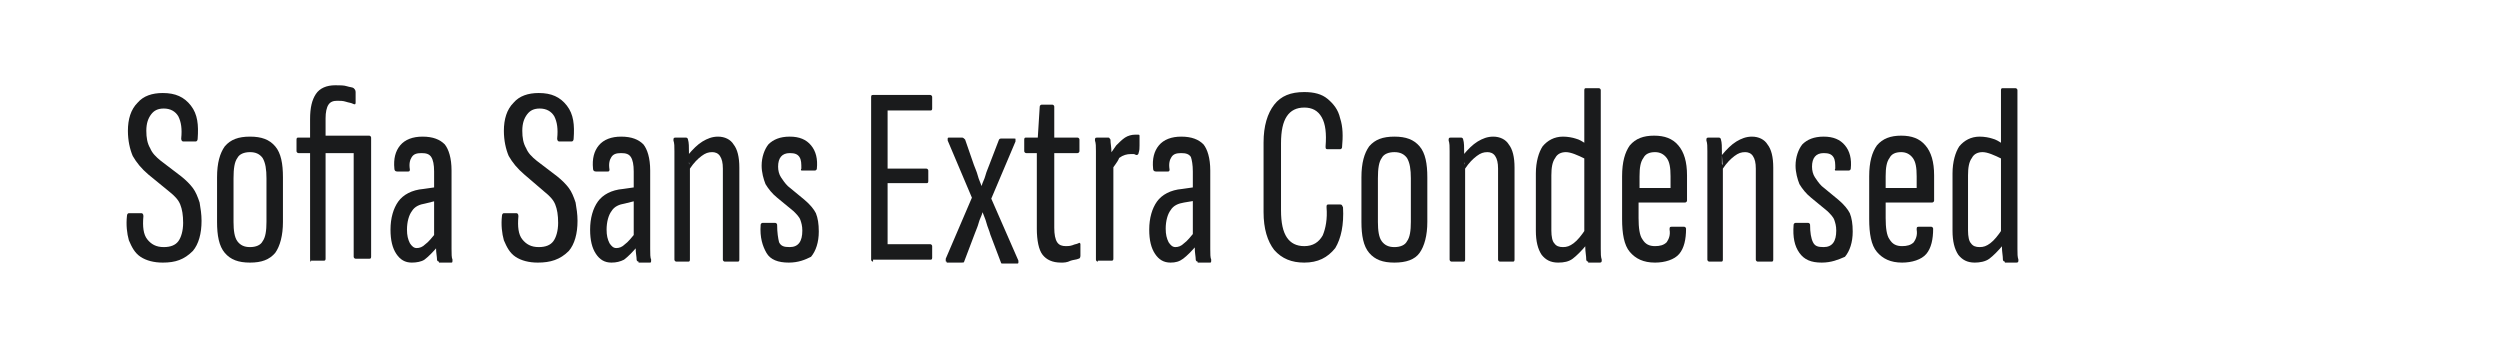
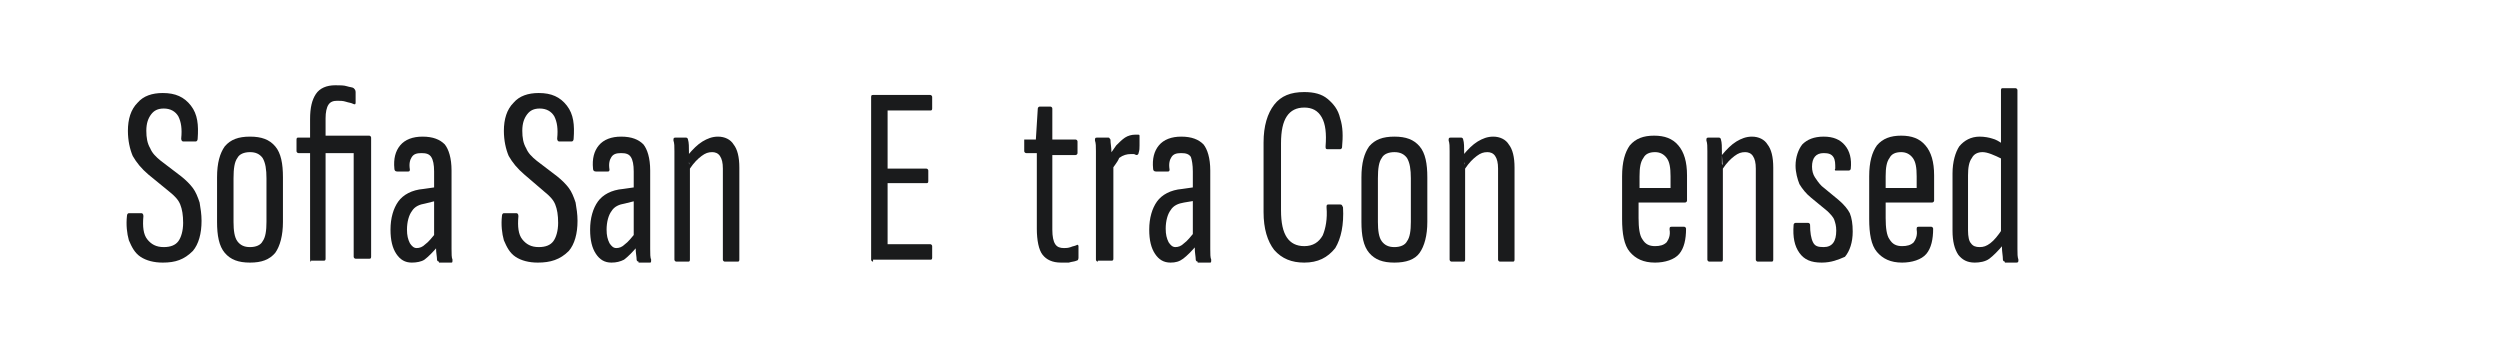
<svg xmlns="http://www.w3.org/2000/svg" version="1.1" id="图层_1" x="0px" y="0px" width="258px" height="36px" viewBox="0 0 258 36" style="enable-background:new 0 0 258 36;" xml:space="preserve">
  <style type="text/css">
	.st0{fill:#1A1B1C;}
</style>
  <g>
    <path class="st0" d="M16.8,27.1c-0.9,0-1.7-0.2-2.3-0.6c-0.6-0.4-0.9-1-1.2-1.7c-0.2-0.7-0.3-1.6-0.2-2.5c0-0.2,0.1-0.3,0.2-0.3   h1.3c0.1,0,0.2,0.1,0.2,0.3c-0.1,1.1,0,1.9,0.4,2.4c0.4,0.5,0.9,0.8,1.7,0.8c0.7,0,1.2-0.2,1.5-0.6c0.3-0.4,0.5-1.1,0.5-1.9   c0-0.8-0.1-1.4-0.3-1.9c-0.2-0.5-0.6-0.9-1.1-1.3L15.3,18c-0.7-0.6-1.2-1.2-1.6-1.9c-0.3-0.7-0.5-1.6-0.5-2.6c0-1.2,0.3-2.2,1-2.9   c0.6-0.7,1.5-1,2.6-1c1.3,0,2.2,0.4,2.9,1.3s0.8,2,0.7,3.4c0,0.2-0.1,0.3-0.2,0.3h-1.3c-0.1,0-0.2-0.1-0.2-0.3c0.1-1,0-1.7-0.3-2.3   c-0.3-0.5-0.8-0.8-1.5-0.8c-0.6,0-1,0.2-1.3,0.6c-0.3,0.4-0.5,0.9-0.5,1.7c0,0.7,0.1,1.3,0.4,1.8c0.2,0.5,0.6,0.9,1.1,1.3l2.1,1.6   c0.5,0.4,0.9,0.8,1.2,1.2c0.3,0.4,0.5,0.9,0.7,1.5c0.1,0.6,0.2,1.2,0.2,1.9c0,1.3-0.3,2.4-0.9,3.1C19,26.8,18.1,27.1,16.8,27.1z" />
    <path class="st0" d="M25.8,27.1c-1.2,0-2-0.3-2.6-1c-0.6-0.7-0.8-1.8-0.8-3.2v-4.6c0-1.5,0.3-2.5,0.8-3.2c0.6-0.7,1.4-1,2.6-1   c1.2,0,2,0.3,2.6,1c0.6,0.7,0.8,1.8,0.8,3.2v4.6c0,1.4-0.3,2.5-0.8,3.2C27.8,26.8,27,27.1,25.8,27.1z M25.8,25.5   c0.6,0,1.1-0.2,1.3-0.6c0.3-0.4,0.4-1.1,0.4-2v-4.5c0-0.9-0.1-1.6-0.4-2.1c-0.3-0.4-0.7-0.6-1.3-0.6c-0.6,0-1.1,0.2-1.3,0.6   c-0.3,0.4-0.4,1.1-0.4,2.1v4.5c0,0.9,0.1,1.6,0.4,2S25.2,25.5,25.8,25.5z" />
    <path class="st0" d="M32.1,27C32,27,32,26.9,32,26.7V15.8h-1.2c-0.1,0-0.2-0.1-0.2-0.2v-1.2c0-0.2,0.1-0.2,0.2-0.2H32v-1.9   c0-1.2,0.2-2,0.6-2.6c0.4-0.6,1.1-0.9,2-0.9c0.5,0,0.9,0,1.2,0.1c0.3,0.1,0.6,0.1,0.7,0.2c0.1,0.1,0.2,0.2,0.2,0.4v1.1   c0,0.2-0.1,0.2-0.3,0.1c-0.2-0.1-0.4-0.1-0.7-0.2s-0.6-0.1-0.9-0.1c-0.4,0-0.7,0.1-0.9,0.4c-0.2,0.3-0.3,0.8-0.3,1.4v1.8h4.5   c0.1,0,0.2,0.1,0.2,0.2v12.3c0,0.2-0.1,0.2-0.2,0.2h-1.4c-0.1,0-0.2-0.1-0.2-0.2V15.8h-2.9v10.9c0,0.2-0.1,0.2-0.2,0.2H32.1z" />
    <path class="st0" d="M42.5,27.1c-0.7,0-1.2-0.3-1.6-0.9c-0.4-0.6-0.6-1.4-0.6-2.5c0-1.2,0.3-2.2,0.8-2.9s1.4-1.2,2.6-1.3l1.4-0.2   v1.4L43.9,21c-0.6,0.1-1.1,0.3-1.4,0.8c-0.3,0.4-0.5,1.1-0.5,1.9c0,0.6,0.1,1,0.3,1.4c0.2,0.3,0.4,0.5,0.7,0.5s0.6-0.1,0.9-0.4   c0.3-0.2,0.7-0.7,1.2-1.3l0.1,1.5c-0.5,0.6-1,1.1-1.4,1.4C43.5,27,43,27.1,42.5,27.1z M45.3,27c-0.1,0-0.2-0.1-0.2-0.2   c0-0.3-0.1-0.7-0.1-1.2c0-0.5-0.1-0.9-0.1-1.2l-0.1-0.1v-6.6c0-0.7-0.1-1.2-0.3-1.5c-0.2-0.3-0.5-0.4-1-0.4c-0.5,0-0.8,0.1-1,0.4   c-0.2,0.3-0.3,0.7-0.2,1.3c0,0.2-0.1,0.2-0.2,0.2H41c-0.2,0-0.3-0.1-0.3-0.3c-0.1-1,0.1-1.8,0.6-2.4c0.5-0.6,1.3-0.9,2.3-0.9   c1.1,0,1.8,0.3,2.3,0.8c0.4,0.5,0.7,1.4,0.7,2.7v6.3c0,0.7,0,1.3,0,1.8c0,0.5,0,0.9,0.1,1.1c0,0.2,0,0.3-0.1,0.3H45.3z" />
    <path class="st0" d="M55.5,27.1c-0.9,0-1.7-0.2-2.3-0.6c-0.6-0.4-0.9-1-1.2-1.7c-0.2-0.7-0.3-1.6-0.2-2.5c0-0.2,0.1-0.3,0.2-0.3   h1.3c0.1,0,0.2,0.1,0.2,0.3c-0.1,1.1,0,1.9,0.4,2.4c0.4,0.5,0.9,0.8,1.7,0.8c0.7,0,1.2-0.2,1.5-0.6c0.3-0.4,0.5-1.1,0.5-1.9   c0-0.8-0.1-1.4-0.3-1.9c-0.2-0.5-0.6-0.9-1.1-1.3L54.1,18c-0.7-0.6-1.2-1.2-1.6-1.9c-0.3-0.7-0.5-1.6-0.5-2.6c0-1.2,0.3-2.2,1-2.9   c0.6-0.7,1.5-1,2.6-1c1.3,0,2.2,0.4,2.9,1.3s0.8,2,0.7,3.4c0,0.2-0.1,0.3-0.2,0.3h-1.3c-0.1,0-0.2-0.1-0.2-0.3c0.1-1,0-1.7-0.3-2.3   c-0.3-0.5-0.8-0.8-1.5-0.8c-0.6,0-1,0.2-1.3,0.6c-0.3,0.4-0.5,0.9-0.5,1.7c0,0.7,0.1,1.3,0.4,1.8c0.2,0.5,0.6,0.9,1.1,1.3l2.1,1.6   c0.5,0.4,0.9,0.8,1.2,1.2c0.3,0.4,0.5,0.9,0.7,1.5c0.1,0.6,0.2,1.2,0.2,1.9c0,1.3-0.3,2.4-0.9,3.1C57.8,26.8,56.8,27.1,55.5,27.1z" />
    <path class="st0" d="M63.1,27.1c-0.7,0-1.2-0.3-1.6-0.9c-0.4-0.6-0.6-1.4-0.6-2.5c0-1.2,0.3-2.2,0.8-2.9s1.4-1.2,2.6-1.3l1.4-0.2   v1.4L64.5,21c-0.6,0.1-1.1,0.3-1.4,0.8c-0.3,0.4-0.5,1.1-0.5,1.9c0,0.6,0.1,1,0.3,1.4c0.2,0.3,0.4,0.5,0.7,0.5   c0.3,0,0.6-0.1,0.9-0.4c0.3-0.2,0.7-0.7,1.2-1.3l0.1,1.5c-0.5,0.6-1,1.1-1.4,1.4C64,27,63.6,27.1,63.1,27.1z M65.9,27   c-0.1,0-0.2-0.1-0.2-0.2c0-0.3-0.1-0.7-0.1-1.2s-0.1-0.9-0.1-1.2l-0.1-0.1v-6.6c0-0.7-0.1-1.2-0.3-1.5c-0.2-0.3-0.5-0.4-1-0.4   c-0.5,0-0.8,0.1-1,0.4c-0.2,0.3-0.3,0.7-0.2,1.3c0,0.2-0.1,0.2-0.2,0.2h-1.2c-0.2,0-0.3-0.1-0.3-0.3c-0.1-1,0.1-1.8,0.6-2.4   s1.3-0.9,2.3-0.9c1.1,0,1.8,0.3,2.3,0.8c0.4,0.5,0.7,1.4,0.7,2.7v6.3c0,0.7,0,1.3,0,1.8c0,0.5,0,0.9,0.1,1.1c0,0.2,0,0.3-0.1,0.3   H65.9z" />
    <path class="st0" d="M69.8,27c-0.1,0-0.2-0.1-0.2-0.2v-9.4c0-0.7,0-1.3,0-1.8c0-0.5,0-0.8-0.1-1.1c0-0.2,0-0.3,0.2-0.3h1.1   c0.1,0,0.2,0.1,0.2,0.2c0.1,0.3,0.1,0.8,0.1,1.3c0,0.5,0,0.9,0,1.2l0.1,0.2v9.7c0,0.2-0.1,0.2-0.2,0.2H69.8z M74.8,27   c-0.1,0-0.2-0.1-0.2-0.2v-9.4c0-0.6-0.1-1-0.3-1.3c-0.2-0.3-0.5-0.4-0.8-0.4c-0.4,0-0.7,0.1-1.1,0.4s-0.8,0.7-1.2,1.3L71,16   c0.5-0.6,1-1.1,1.5-1.4c0.5-0.3,1-0.5,1.6-0.5c0.7,0,1.3,0.3,1.6,0.8c0.4,0.5,0.6,1.3,0.6,2.4v9.5c0,0.2-0.1,0.2-0.2,0.2H74.8z" />
-     <path class="st0" d="M81.4,27.1c-1.1,0-1.9-0.3-2.3-1s-0.7-1.6-0.6-2.9c0-0.1,0.1-0.2,0.2-0.2h1.3c0.1,0,0.2,0.1,0.2,0.2   c0,0.8,0.1,1.4,0.2,1.8c0.2,0.4,0.5,0.5,1.1,0.5c0.9,0,1.3-0.6,1.3-1.7c0-0.5-0.1-0.8-0.2-1.1c-0.1-0.3-0.4-0.6-0.7-0.9l-1.7-1.4   c-0.5-0.4-0.9-0.9-1.2-1.4c-0.2-0.5-0.4-1.2-0.4-1.9c0-0.9,0.3-1.7,0.7-2.2c0.5-0.5,1.2-0.8,2.2-0.8c1,0,1.7,0.3,2.2,0.9   c0.5,0.6,0.7,1.4,0.6,2.4c0,0.1-0.1,0.2-0.2,0.2h-1.3c0,0-0.1,0-0.1,0c0,0-0.1-0.1,0-0.2c0-0.5,0-0.9-0.2-1.2   c-0.2-0.3-0.5-0.4-1-0.4c-0.8,0-1.2,0.5-1.2,1.4c0,0.4,0.1,0.8,0.3,1.1c0.2,0.3,0.4,0.6,0.7,0.9l1.7,1.4c0.6,0.5,1,1,1.2,1.4   c0.2,0.5,0.3,1.1,0.3,1.9c0,1.1-0.3,2-0.8,2.6C83.1,26.8,82.4,27.1,81.4,27.1z" />
    <path class="st0" d="M90.1,27c-0.1,0-0.2-0.1-0.2-0.2V10c0-0.2,0.1-0.2,0.2-0.2H96c0.1,0,0.2,0.1,0.2,0.2v1.2   c0,0.2-0.1,0.2-0.2,0.2h-4.4v6h4c0.1,0,0.2,0.1,0.2,0.2v1.1c0,0.2-0.1,0.2-0.2,0.2h-4v6.3H96c0.1,0,0.2,0.1,0.2,0.2v1.2   c0,0.2-0.1,0.2-0.2,0.2H90.1z" />
-     <path class="st0" d="M97.7,27c-0.1,0-0.1,0-0.1-0.1c0-0.1,0-0.1,0-0.2l2.7-6.3l-2.5-5.9c0-0.1,0-0.1,0-0.2c0-0.1,0.1-0.1,0.1-0.1   h1.4c0.1,0,0.2,0.1,0.3,0.2l0.9,2.6c0.1,0.3,0.3,0.7,0.4,1.1c0.1,0.4,0.3,0.8,0.4,1.1h0c0.1-0.4,0.3-0.7,0.4-1.1   c0.1-0.4,0.3-0.8,0.4-1.1l1-2.6c0.1-0.1,0.1-0.1,0.2-0.1h1.4c0.1,0,0.1,0,0.1,0.1c0,0.1,0,0.1,0,0.2l-2.5,5.9l2.8,6.4   c0,0.1,0,0.1,0,0.2c0,0.1-0.1,0.1-0.1,0.1h-1.5c-0.1,0-0.2,0-0.2-0.1l-1.1-2.9c-0.1-0.4-0.3-0.8-0.4-1.2c-0.1-0.4-0.3-0.8-0.4-1.1   h0c-0.1,0.4-0.3,0.7-0.4,1.1c-0.1,0.4-0.3,0.8-0.4,1.1l-1.1,2.9c0,0.1-0.1,0.1-0.3,0.1H97.7z" />
-     <path class="st0" d="M109.5,27.1c-0.9,0-1.5-0.3-1.9-0.8c-0.4-0.5-0.6-1.5-0.6-2.7v-7.8h-1.1c-0.1,0-0.2-0.1-0.2-0.2v-1.2   c0-0.2,0.1-0.2,0.2-0.2h1.2l0.2-3.2c0-0.1,0.1-0.2,0.2-0.2h1.1c0.1,0,0.2,0.1,0.2,0.2v3.2h2.4c0.1,0,0.2,0.1,0.2,0.2v1.2   c0,0.1-0.1,0.2-0.2,0.2h-2.4v7.7c0,0.7,0.1,1.2,0.3,1.5c0.2,0.3,0.5,0.4,0.9,0.4c0.2,0,0.4,0,0.7-0.1c0.2-0.1,0.4-0.1,0.6-0.2   c0.1-0.1,0.2,0,0.2,0.1v1.2c0,0.2-0.1,0.3-0.2,0.3c-0.2,0.1-0.5,0.1-0.8,0.2C110.1,27.1,109.8,27.1,109.5,27.1z" />
+     <path class="st0" d="M109.5,27.1c-0.9,0-1.5-0.3-1.9-0.8c-0.4-0.5-0.6-1.5-0.6-2.7v-7.8h-1.1c-0.1,0-0.2-0.1-0.2-0.2v-1.2   h1.2l0.2-3.2c0-0.1,0.1-0.2,0.2-0.2h1.1c0.1,0,0.2,0.1,0.2,0.2v3.2h2.4c0.1,0,0.2,0.1,0.2,0.2v1.2   c0,0.1-0.1,0.2-0.2,0.2h-2.4v7.7c0,0.7,0.1,1.2,0.3,1.5c0.2,0.3,0.5,0.4,0.9,0.4c0.2,0,0.4,0,0.7-0.1c0.2-0.1,0.4-0.1,0.6-0.2   c0.1-0.1,0.2,0,0.2,0.1v1.2c0,0.2-0.1,0.3-0.2,0.3c-0.2,0.1-0.5,0.1-0.8,0.2C110.1,27.1,109.8,27.1,109.5,27.1z" />
    <path class="st0" d="M113.3,27c-0.1,0-0.2-0.1-0.2-0.2v-9.4c0-0.7,0-1.3,0-1.8c0-0.5,0-0.8-0.1-1.1c0-0.2,0-0.3,0.2-0.3h1.2   c0.1,0,0.1,0.1,0.2,0.2c0,0.4,0.1,0.8,0.1,1.3c0,0.5,0.1,0.9,0.1,1.1l0.1,0.2v9.7c0,0.2-0.1,0.2-0.2,0.2H113.3z M114.6,17.7   l-0.1-1.7c0.2-0.3,0.5-0.7,0.7-1c0.3-0.3,0.6-0.6,0.9-0.8c0.3-0.2,0.7-0.3,1-0.3c0.2,0,0.3,0,0.4,0c0.1,0,0.1,0.1,0.1,0.1   c0,0.1,0,0.1,0,0.2c0,0.3,0,0.6,0,0.8c0,0.3,0,0.5-0.1,0.8c0,0.1-0.1,0.2-0.2,0.2c-0.1,0-0.2-0.1-0.3-0.1c-0.1,0-0.2,0-0.3,0   c-0.4,0-0.8,0.1-1.2,0.4C115.3,16.8,114.9,17.2,114.6,17.7z" />
    <path class="st0" d="M120.8,27.1c-0.7,0-1.2-0.3-1.6-0.9c-0.4-0.6-0.6-1.4-0.6-2.5c0-1.2,0.3-2.2,0.8-2.9c0.5-0.7,1.4-1.2,2.6-1.3   l1.4-0.2v1.4l-1.2,0.2c-0.6,0.1-1.1,0.3-1.4,0.8c-0.3,0.4-0.5,1.1-0.5,1.9c0,0.6,0.1,1,0.3,1.4c0.2,0.3,0.4,0.5,0.7,0.5   c0.3,0,0.6-0.1,0.9-0.4c0.3-0.2,0.7-0.7,1.2-1.3l0.1,1.5c-0.5,0.6-1,1.1-1.4,1.4C121.7,27,121.3,27.1,120.8,27.1z M123.6,27   c-0.1,0-0.2-0.1-0.2-0.2c0-0.3-0.1-0.7-0.1-1.2c0-0.5-0.1-0.9-0.1-1.2l-0.1-0.1v-6.6c0-0.7-0.1-1.2-0.2-1.5c-0.2-0.3-0.5-0.4-1-0.4   c-0.5,0-0.8,0.1-1,0.4c-0.2,0.3-0.3,0.7-0.2,1.3c0,0.2-0.1,0.2-0.2,0.2h-1.2c-0.2,0-0.3-0.1-0.3-0.3c-0.1-1,0.1-1.8,0.6-2.4   c0.5-0.6,1.3-0.9,2.3-0.9c1.1,0,1.8,0.3,2.3,0.8c0.4,0.5,0.7,1.4,0.7,2.7v6.3c0,0.7,0,1.3,0,1.8c0,0.5,0,0.9,0.1,1.1   c0,0.2,0,0.3-0.1,0.3H123.6z" />
    <path class="st0" d="M134.6,27.1c-1.3,0-2.3-0.4-3.1-1.3c-0.7-0.9-1.1-2.2-1.1-3.9v-7.2c0-1.7,0.4-3,1.1-3.9   c0.7-0.9,1.7-1.3,3.1-1.3c1,0,1.8,0.2,2.4,0.7c0.6,0.5,1.1,1.1,1.3,2c0.3,0.9,0.3,1.9,0.2,3c0,0.1-0.1,0.2-0.2,0.2H137   c-0.2,0-0.2-0.1-0.2-0.3c0.1-1.3,0-2.3-0.4-3c-0.4-0.7-1-1-1.8-1c-0.8,0-1.4,0.3-1.8,0.9c-0.4,0.6-0.6,1.5-0.6,2.8v6.9   c0,1.3,0.2,2.2,0.6,2.8c0.4,0.6,1,0.9,1.8,0.9c0.9,0,1.5-0.4,1.9-1.1c0.3-0.7,0.5-1.7,0.4-2.9c0-0.2,0-0.3,0.2-0.3h1.2   c0.2,0,0.2,0.1,0.3,0.3c0.1,1.8-0.2,3.2-0.8,4.2C137,26.6,136,27.1,134.6,27.1z" />
    <path class="st0" d="M143.9,27.1c-1.2,0-2-0.3-2.6-1c-0.6-0.7-0.8-1.8-0.8-3.2v-4.6c0-1.5,0.3-2.5,0.8-3.2c0.6-0.7,1.4-1,2.6-1   c1.2,0,2,0.3,2.6,1c0.6,0.7,0.8,1.8,0.8,3.2v4.6c0,1.4-0.3,2.5-0.8,3.2C146,26.8,145.1,27.1,143.9,27.1z M143.9,25.5   c0.6,0,1.1-0.2,1.3-0.6c0.3-0.4,0.4-1.1,0.4-2v-4.5c0-0.9-0.1-1.6-0.4-2.1c-0.3-0.4-0.7-0.6-1.3-0.6c-0.6,0-1.1,0.2-1.3,0.6   c-0.3,0.4-0.4,1.1-0.4,2.1v4.5c0,0.9,0.1,1.6,0.4,2S143.3,25.5,143.9,25.5z" />
    <path class="st0" d="M149.8,27c-0.1,0-0.2-0.1-0.2-0.2v-9.4c0-0.7,0-1.3,0-1.8c0-0.5,0-0.8-0.1-1.1c0-0.2,0-0.3,0.2-0.3h1.1   c0.1,0,0.2,0.1,0.2,0.2c0.1,0.3,0.1,0.8,0.1,1.3c0,0.5,0,0.9,0,1.2l0.1,0.2v9.7c0,0.2-0.1,0.2-0.2,0.2H149.8z M154.8,27   c-0.1,0-0.2-0.1-0.2-0.2v-9.4c0-0.6-0.1-1-0.3-1.3c-0.2-0.3-0.5-0.4-0.8-0.4c-0.4,0-0.7,0.1-1.1,0.4c-0.4,0.3-0.8,0.7-1.2,1.3   L151,16c0.5-0.6,1-1.1,1.5-1.4c0.5-0.3,1-0.5,1.6-0.5c0.7,0,1.3,0.3,1.6,0.8c0.4,0.5,0.6,1.3,0.6,2.4v9.5c0,0.2-0.1,0.2-0.2,0.2   H154.8z" />
-     <path class="st0" d="M160.8,27.1c-0.8,0-1.3-0.3-1.7-0.8c-0.4-0.6-0.6-1.4-0.6-2.5v-5.9c0-1.2,0.3-2.2,0.7-2.8c0.5-0.6,1.2-1,2.1-1   c0.5,0,1,0.1,1.3,0.2c0.4,0.1,0.7,0.3,1,0.5v1.6c-0.8-0.4-1.5-0.7-2-0.7c-0.5,0-0.9,0.2-1.1,0.6c-0.3,0.4-0.4,1-0.4,1.8v5.7   c0,0.6,0.1,1.1,0.3,1.3c0.2,0.3,0.5,0.4,0.9,0.4c0.4,0,0.7-0.1,1.1-0.4c0.4-0.3,0.8-0.8,1.2-1.4l0.1,1.6c-0.5,0.6-1,1.1-1.4,1.4   C161.9,27,161.4,27.1,160.8,27.1z M163.9,27c-0.1,0-0.2-0.1-0.2-0.2c0-0.4-0.1-0.8-0.1-1.3c0-0.5,0-0.9,0-1.1l-0.1-0.2V9.3   c0-0.2,0.1-0.2,0.2-0.2h1.3c0.1,0,0.2,0.1,0.2,0.2v14.6c0,0.7,0,1.3,0,1.8c0,0.5,0,0.8,0.1,1.1c0,0.2,0,0.3-0.2,0.3H163.9z" />
    <path class="st0" d="M170.8,27.1c-1.2,0-2-0.4-2.6-1.1c-0.6-0.7-0.8-1.9-0.8-3.4v-4.4c0-1.5,0.3-2.5,0.8-3.2c0.6-0.7,1.4-1,2.5-1   c1.1,0,1.9,0.3,2.5,1c0.6,0.7,0.9,1.7,0.9,3.1v2.6c0,0.1-0.1,0.2-0.2,0.2h-4.8v1.6c0,1,0.1,1.8,0.4,2.2c0.3,0.5,0.7,0.7,1.3,0.7   c0.5,0,0.9-0.1,1.2-0.4c0.2-0.3,0.4-0.7,0.3-1.3c0-0.2,0-0.3,0.2-0.3h1.3c0.1,0,0.2,0.1,0.2,0.2c0,1.1-0.2,2-0.7,2.6   S171.8,27.1,170.8,27.1z M169.1,19.4h3.3v-1.2c0-0.9-0.1-1.5-0.4-1.9c-0.3-0.4-0.7-0.6-1.2-0.6c-0.6,0-1,0.2-1.2,0.6   c-0.3,0.4-0.4,1-0.4,1.9V19.4z" />
    <path class="st0" d="M176.4,27c-0.1,0-0.2-0.1-0.2-0.2v-9.4c0-0.7,0-1.3,0-1.8c0-0.5,0-0.8-0.1-1.1c0-0.2,0-0.3,0.2-0.3h1.1   c0.1,0,0.2,0.1,0.2,0.2c0.1,0.3,0.1,0.8,0.1,1.3c0,0.5,0,0.9,0,1.2l0.1,0.2v9.7c0,0.2-0.1,0.2-0.2,0.2H176.4z M181.4,27   c-0.1,0-0.2-0.1-0.2-0.2v-9.4c0-0.6-0.1-1-0.3-1.3c-0.2-0.3-0.5-0.4-0.8-0.4c-0.4,0-0.7,0.1-1.1,0.4c-0.4,0.3-0.8,0.7-1.2,1.3   l-0.1-1.4c0.5-0.6,1-1.1,1.5-1.4c0.5-0.3,1-0.5,1.6-0.5c0.7,0,1.3,0.3,1.6,0.8c0.4,0.5,0.6,1.3,0.6,2.4v9.5c0,0.2-0.1,0.2-0.2,0.2   H181.4z" />
    <path class="st0" d="M188,27.1c-1.1,0-1.8-0.3-2.3-1s-0.7-1.6-0.6-2.9c0-0.1,0.1-0.2,0.2-0.2h1.3c0.1,0,0.2,0.1,0.2,0.2   c0,0.8,0.1,1.4,0.3,1.8c0.2,0.4,0.5,0.5,1.1,0.5c0.9,0,1.3-0.6,1.3-1.7c0-0.5-0.1-0.8-0.2-1.1c-0.1-0.3-0.4-0.6-0.7-0.9l-1.7-1.4   c-0.5-0.4-0.9-0.9-1.2-1.4c-0.2-0.5-0.4-1.2-0.4-1.9c0-0.9,0.3-1.7,0.7-2.2c0.5-0.5,1.2-0.8,2.2-0.8c1,0,1.7,0.3,2.2,0.9   c0.5,0.6,0.7,1.4,0.6,2.4c0,0.1-0.1,0.2-0.2,0.2h-1.3c0,0-0.1,0-0.1,0c0,0-0.1-0.1,0-0.2c0-0.5,0-0.9-0.2-1.2   c-0.2-0.3-0.5-0.4-1-0.4c-0.8,0-1.2,0.5-1.2,1.4c0,0.4,0.1,0.8,0.3,1.1c0.2,0.3,0.4,0.6,0.7,0.9l1.7,1.4c0.6,0.5,1,1,1.2,1.4   c0.2,0.5,0.3,1.1,0.3,1.9c0,1.1-0.3,2-0.8,2.6C189.7,26.8,189,27.1,188,27.1z" />
    <path class="st0" d="M196.3,27.1c-1.2,0-2-0.4-2.6-1.1c-0.6-0.7-0.8-1.9-0.8-3.4v-4.4c0-1.5,0.3-2.5,0.8-3.2c0.6-0.7,1.4-1,2.5-1   c1.1,0,1.9,0.3,2.5,1c0.6,0.7,0.9,1.7,0.9,3.1v2.6c0,0.1-0.1,0.2-0.2,0.2h-4.8v1.6c0,1,0.1,1.8,0.4,2.2c0.3,0.5,0.7,0.7,1.3,0.7   c0.5,0,0.9-0.1,1.2-0.4c0.2-0.3,0.4-0.7,0.3-1.3c0-0.2,0-0.3,0.2-0.3h1.3c0.1,0,0.2,0.1,0.2,0.2c0,1.1-0.2,2-0.7,2.6   S197.3,27.1,196.3,27.1z M194.5,19.4h3.3v-1.2c0-0.9-0.1-1.5-0.4-1.9c-0.3-0.4-0.7-0.6-1.2-0.6c-0.6,0-1,0.2-1.2,0.6   c-0.3,0.4-0.4,1-0.4,1.9V19.4z" />
    <path class="st0" d="M203.8,27.1c-0.8,0-1.3-0.3-1.7-0.8c-0.4-0.6-0.6-1.4-0.6-2.5v-5.9c0-1.2,0.3-2.2,0.7-2.8c0.5-0.6,1.2-1,2.1-1   c0.5,0,1,0.1,1.3,0.2c0.4,0.1,0.7,0.3,1,0.5v1.6c-0.8-0.4-1.5-0.7-2-0.7c-0.5,0-0.9,0.2-1.1,0.6c-0.3,0.4-0.4,1-0.4,1.8v5.7   c0,0.6,0.1,1.1,0.3,1.3c0.2,0.3,0.5,0.4,0.9,0.4c0.4,0,0.7-0.1,1.1-0.4c0.4-0.3,0.8-0.8,1.2-1.4l0.1,1.6c-0.5,0.6-1,1.1-1.4,1.4   C204.9,27,204.3,27.1,203.8,27.1z M206.9,27c-0.1,0-0.2-0.1-0.2-0.2c0-0.4-0.1-0.8-0.1-1.3c0-0.5,0-0.9,0-1.1l-0.1-0.2V9.3   c0-0.2,0.1-0.2,0.2-0.2h1.3c0.1,0,0.2,0.1,0.2,0.2v14.6c0,0.7,0,1.3,0,1.8c0,0.5,0,0.8,0.1,1.1c0,0.2,0,0.3-0.2,0.3H206.9z" />
  </g>
</svg>